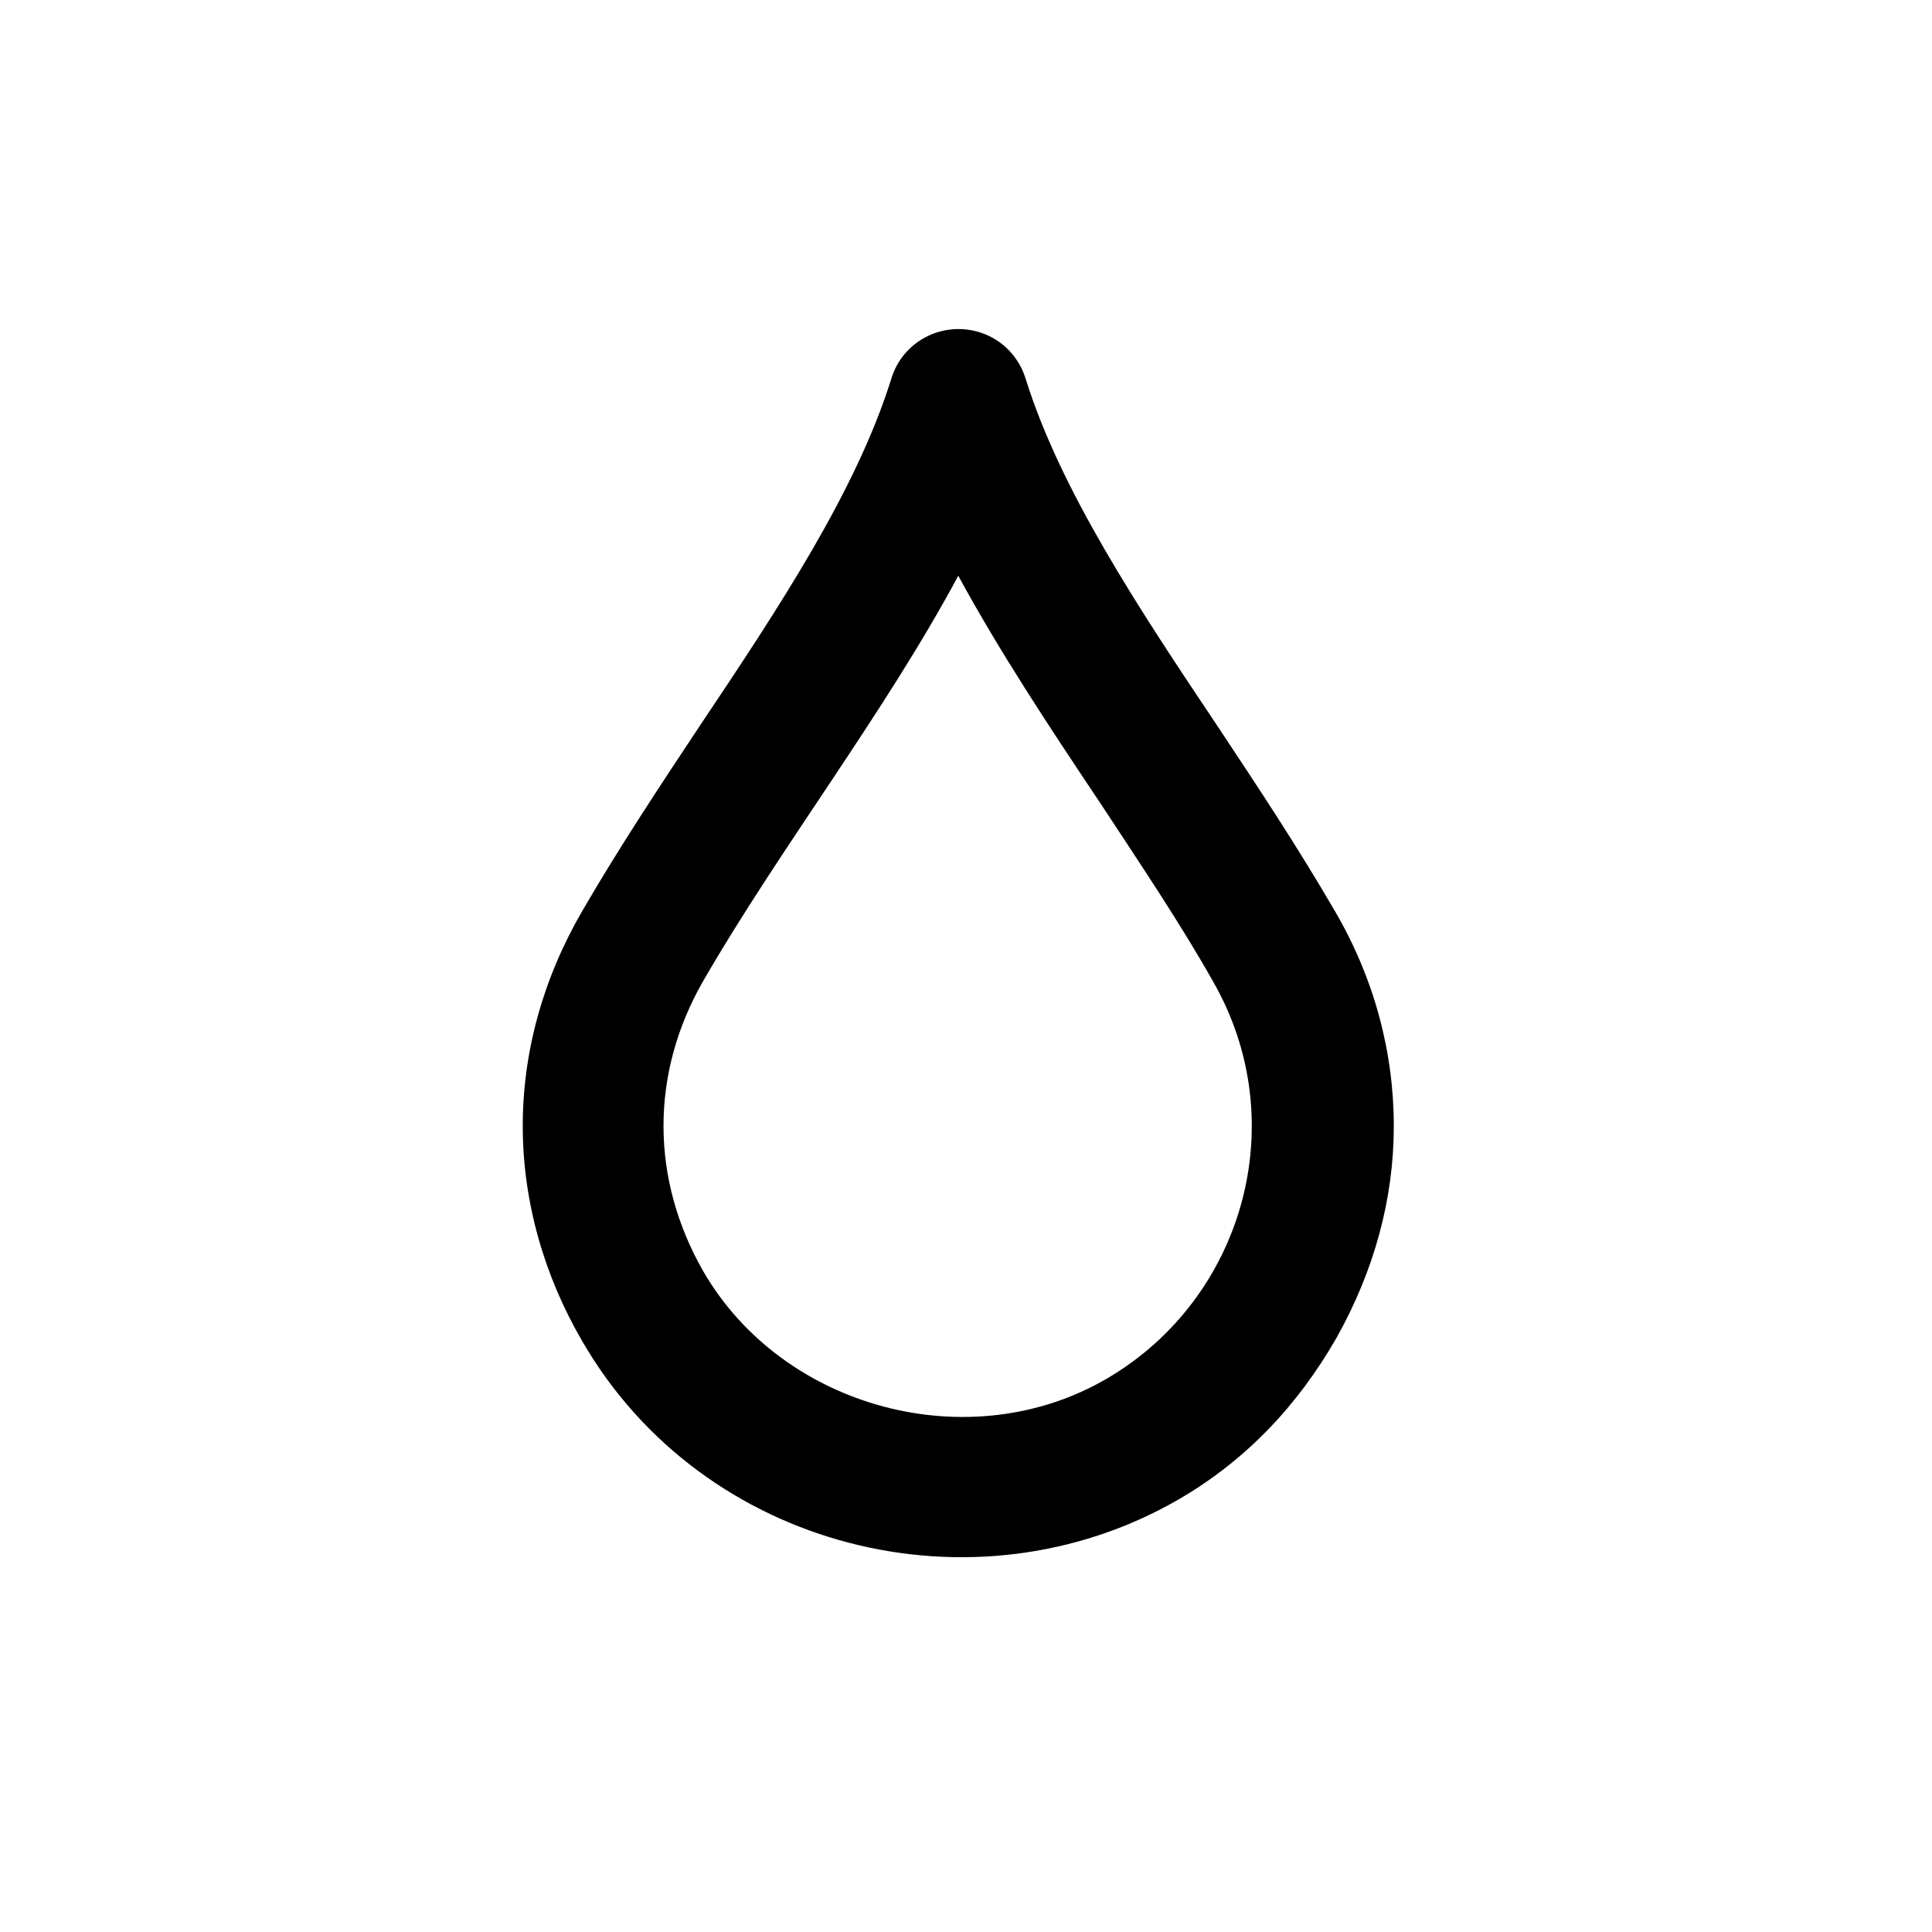
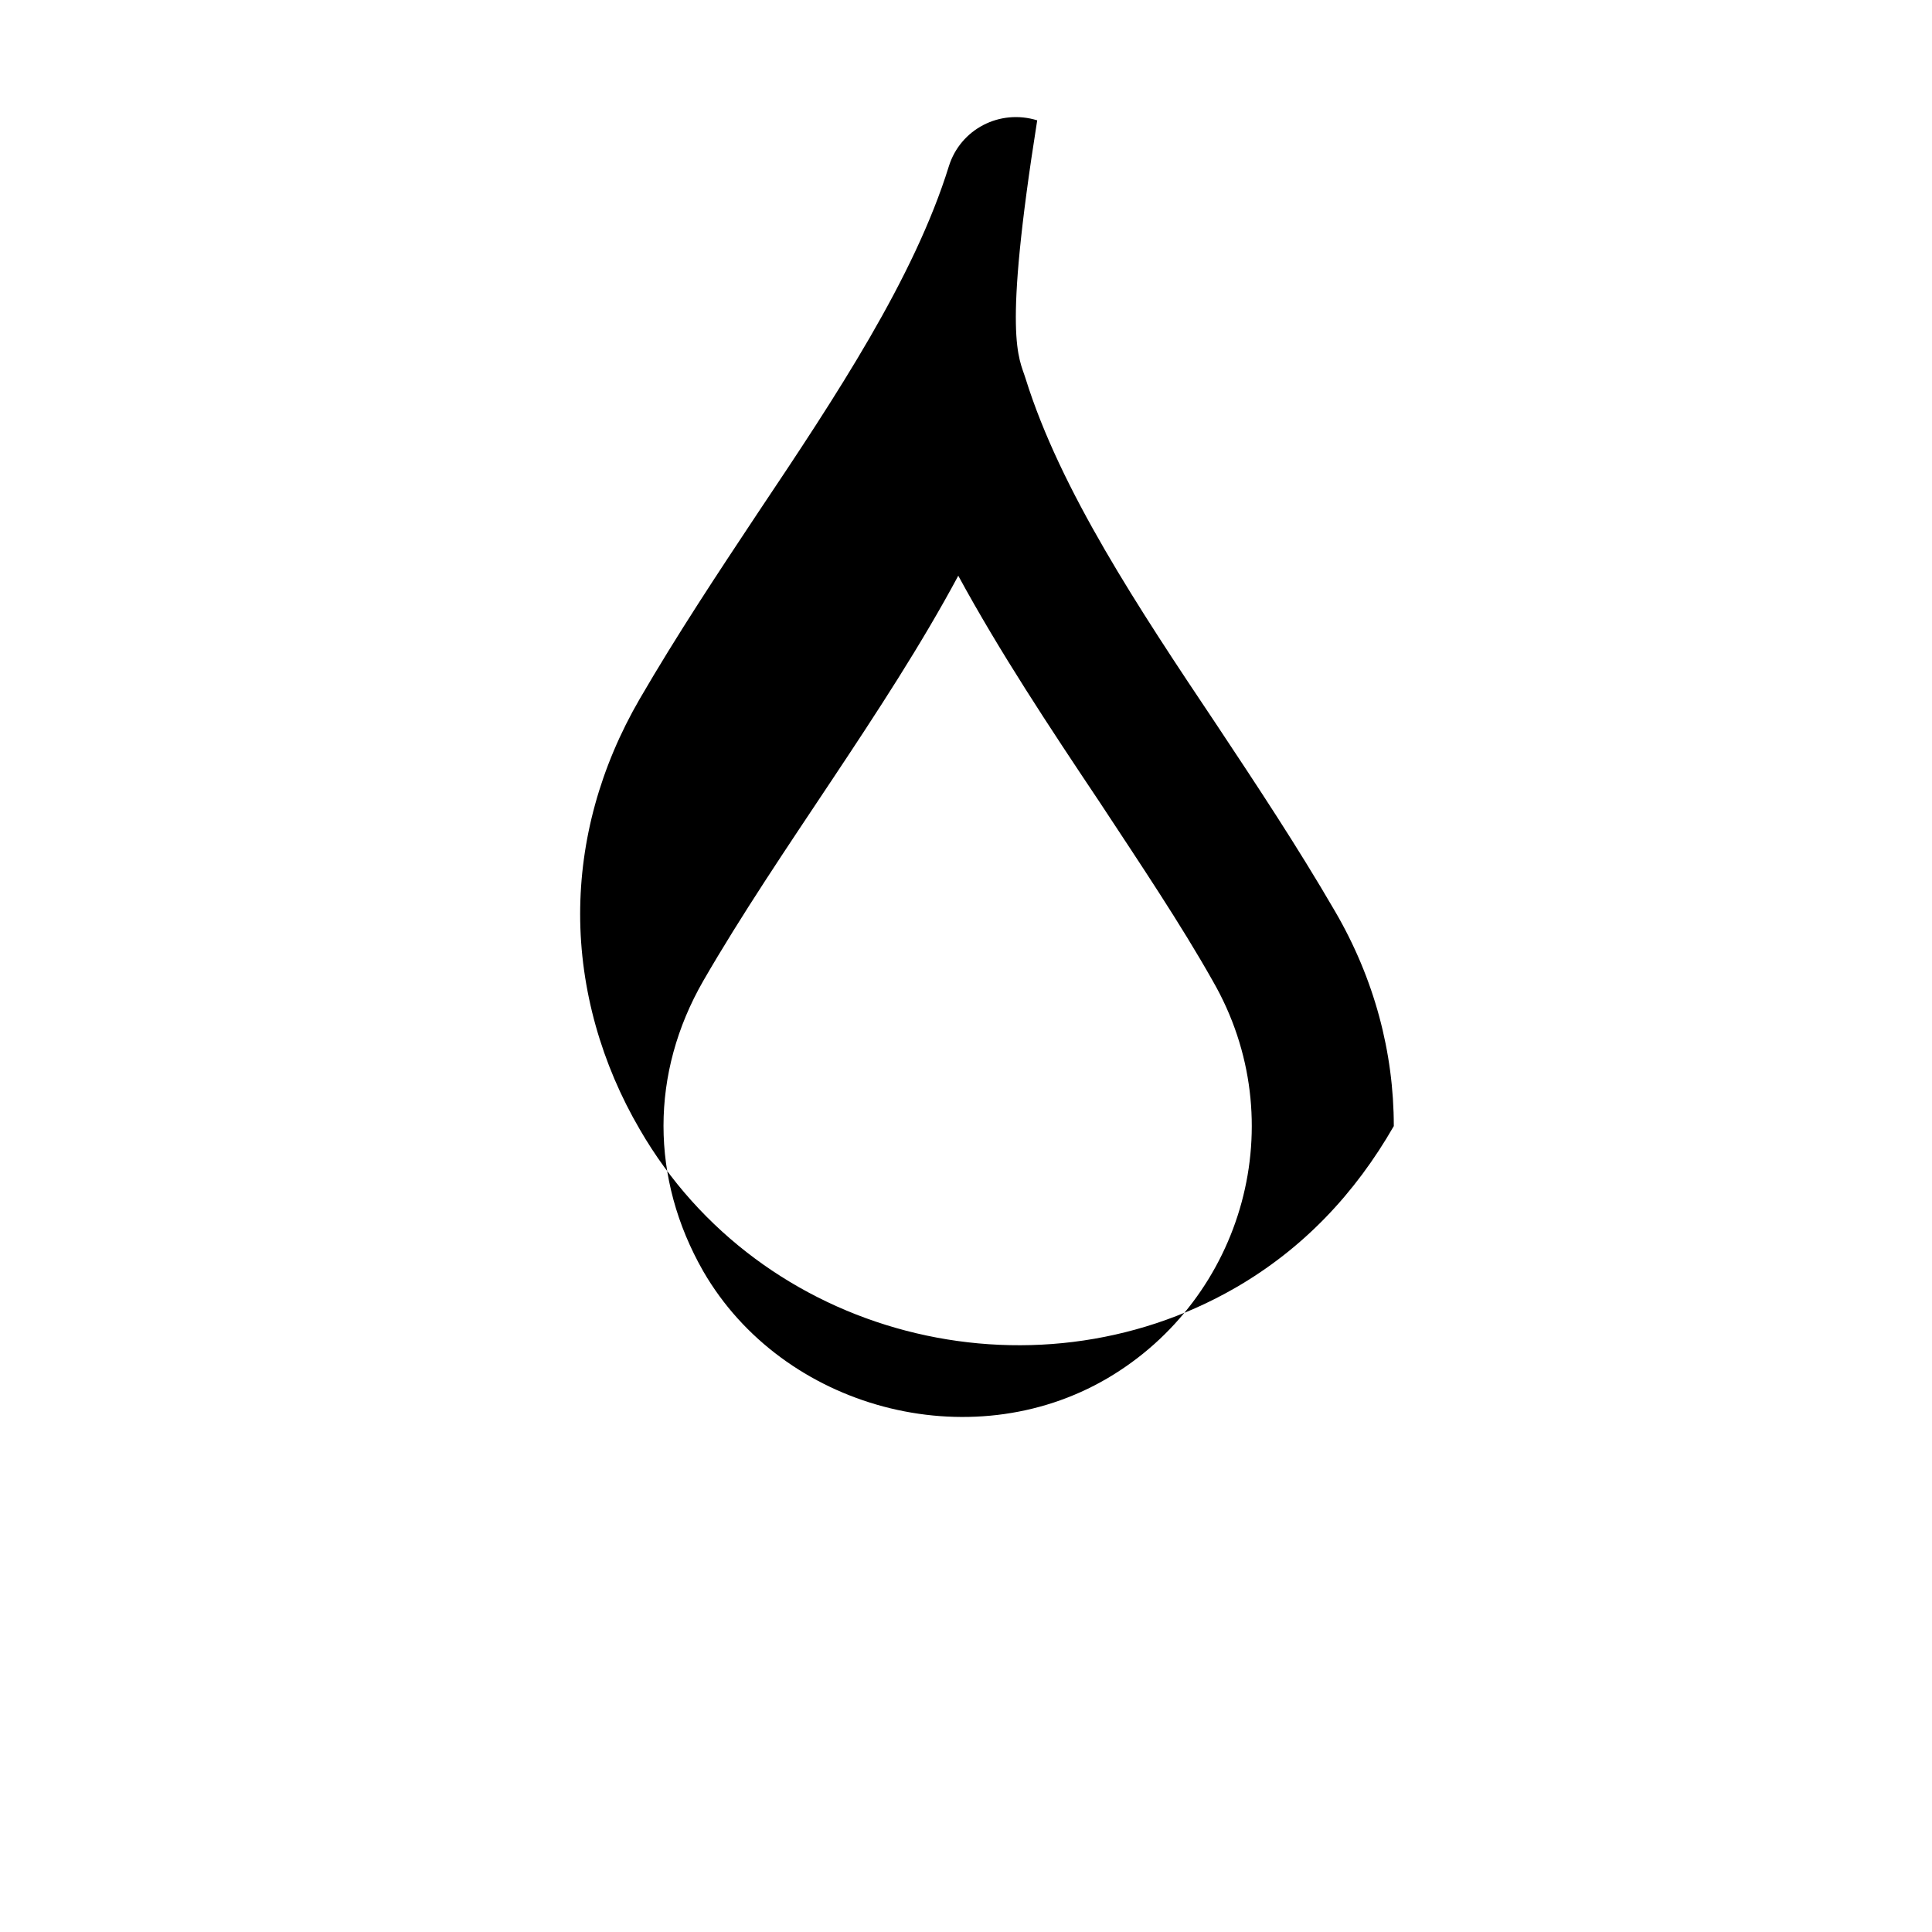
<svg xmlns="http://www.w3.org/2000/svg" version="1.1" id="icona" x="0px" y="0px" viewBox="0 0 35 35" style="enable-background:new 0 0 35 35;" xml:space="preserve">
-   <path d="M18.58,6.86c0.63,2.02,2.04,4.15,3.46,6.27c0.73,1.1,1.46,2.2,2.14,3.37c0.72,1.23,1.07,2.57,1.07,3.9  c0,1.31-0.35,2.61-1.04,3.84c-0.7,1.22-1.64,2.22-2.87,2.93c-3.7,2.13-8.61,0.9-10.79-2.87c-0.69-1.18-1.08-2.53-1.08-3.9  c0-1.33,0.36-2.66,1.08-3.9c0.68-1.17,1.41-2.27,2.14-3.37c1.42-2.12,2.83-4.25,3.46-6.28c0.21-0.67,0.92-1.04,1.6-0.83  C18.16,6.15,18.46,6.47,18.58,6.86L18.58,6.86z M19.92,14.53c-0.91-1.36-1.81-2.72-2.56-4.1c-1.33,2.48-3.24,4.95-4.62,7.34  c-0.96,1.67-0.96,3.58,0,5.26c1.44,2.49,4.83,3.4,7.32,1.94c2.47-1.45,3.38-4.65,1.91-7.2C21.39,16.74,20.65,15.64,19.92,14.53z" />
+   <path d="M18.58,6.86c0.63,2.02,2.04,4.15,3.46,6.27c0.73,1.1,1.46,2.2,2.14,3.37c0.72,1.23,1.07,2.57,1.07,3.9  c-0.7,1.22-1.64,2.22-2.87,2.93c-3.7,2.13-8.61,0.9-10.79-2.87c-0.69-1.18-1.08-2.53-1.08-3.9  c0-1.33,0.36-2.66,1.08-3.9c0.68-1.17,1.41-2.27,2.14-3.37c1.42-2.12,2.83-4.25,3.46-6.28c0.21-0.67,0.92-1.04,1.6-0.83  C18.16,6.15,18.46,6.47,18.58,6.86L18.58,6.86z M19.92,14.53c-0.91-1.36-1.81-2.72-2.56-4.1c-1.33,2.48-3.24,4.95-4.62,7.34  c-0.96,1.67-0.96,3.58,0,5.26c1.44,2.49,4.83,3.4,7.32,1.94c2.47-1.45,3.38-4.65,1.91-7.2C21.39,16.74,20.65,15.64,19.92,14.53z" />
</svg>